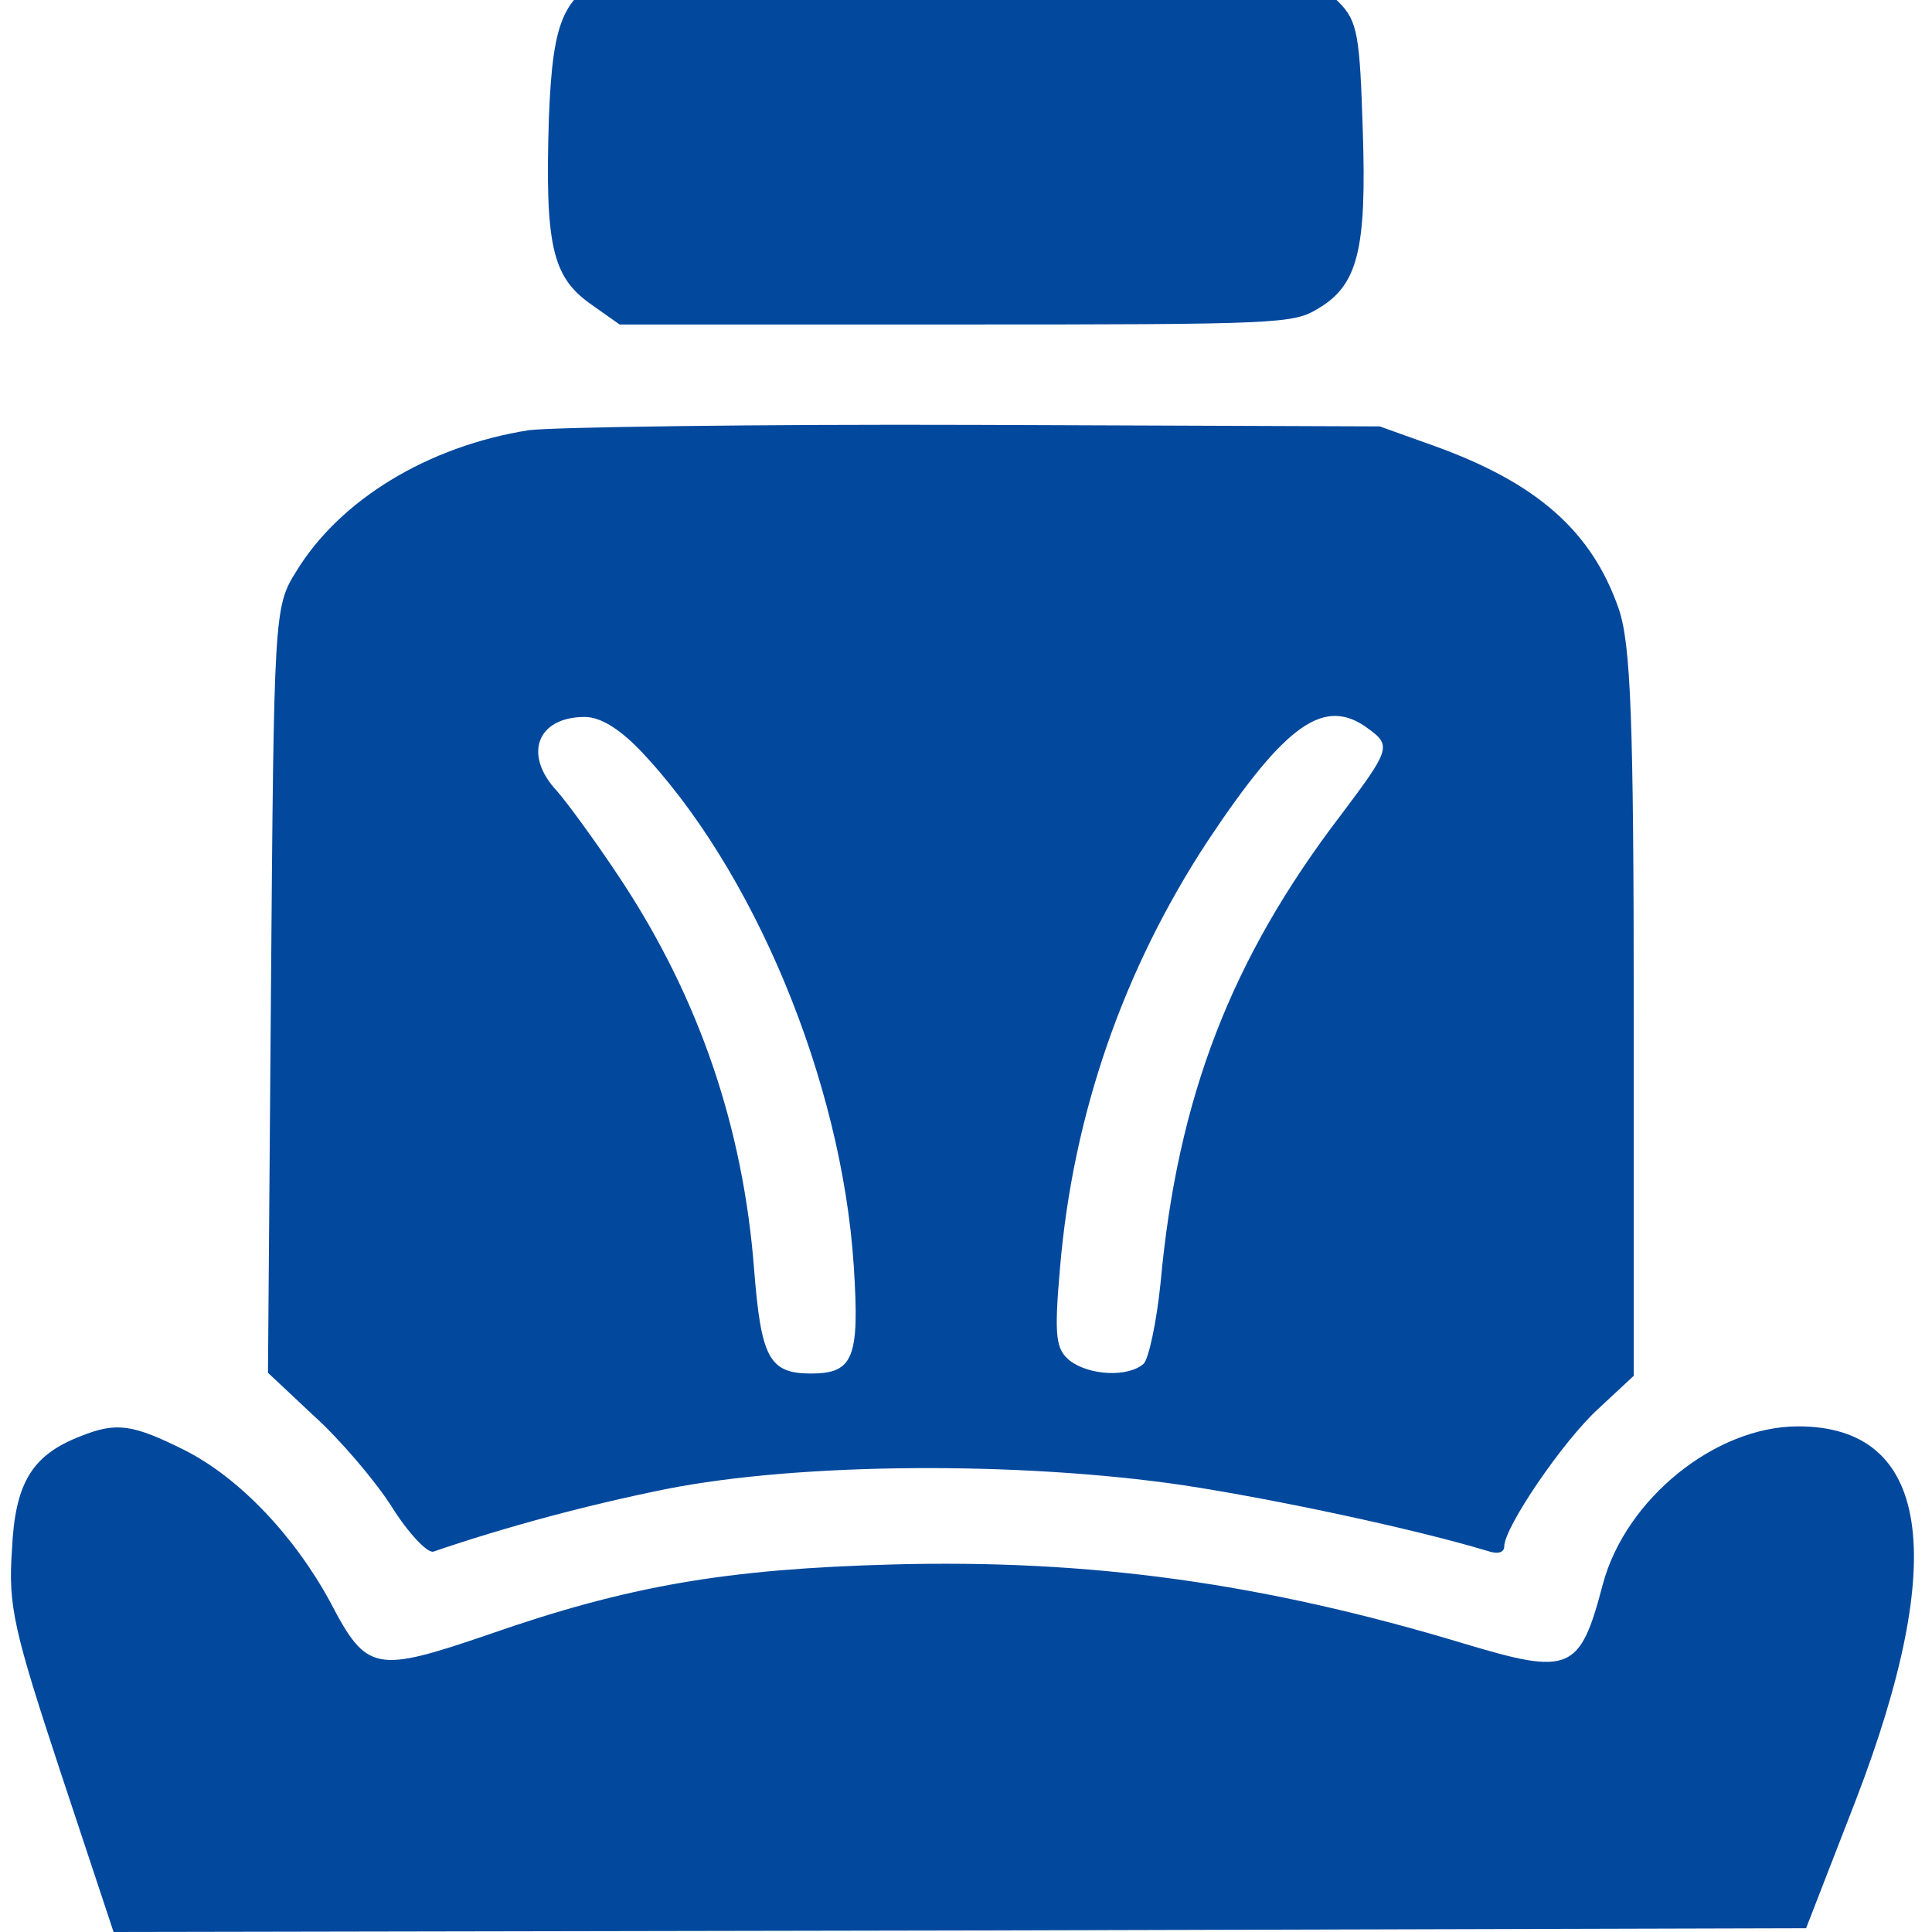
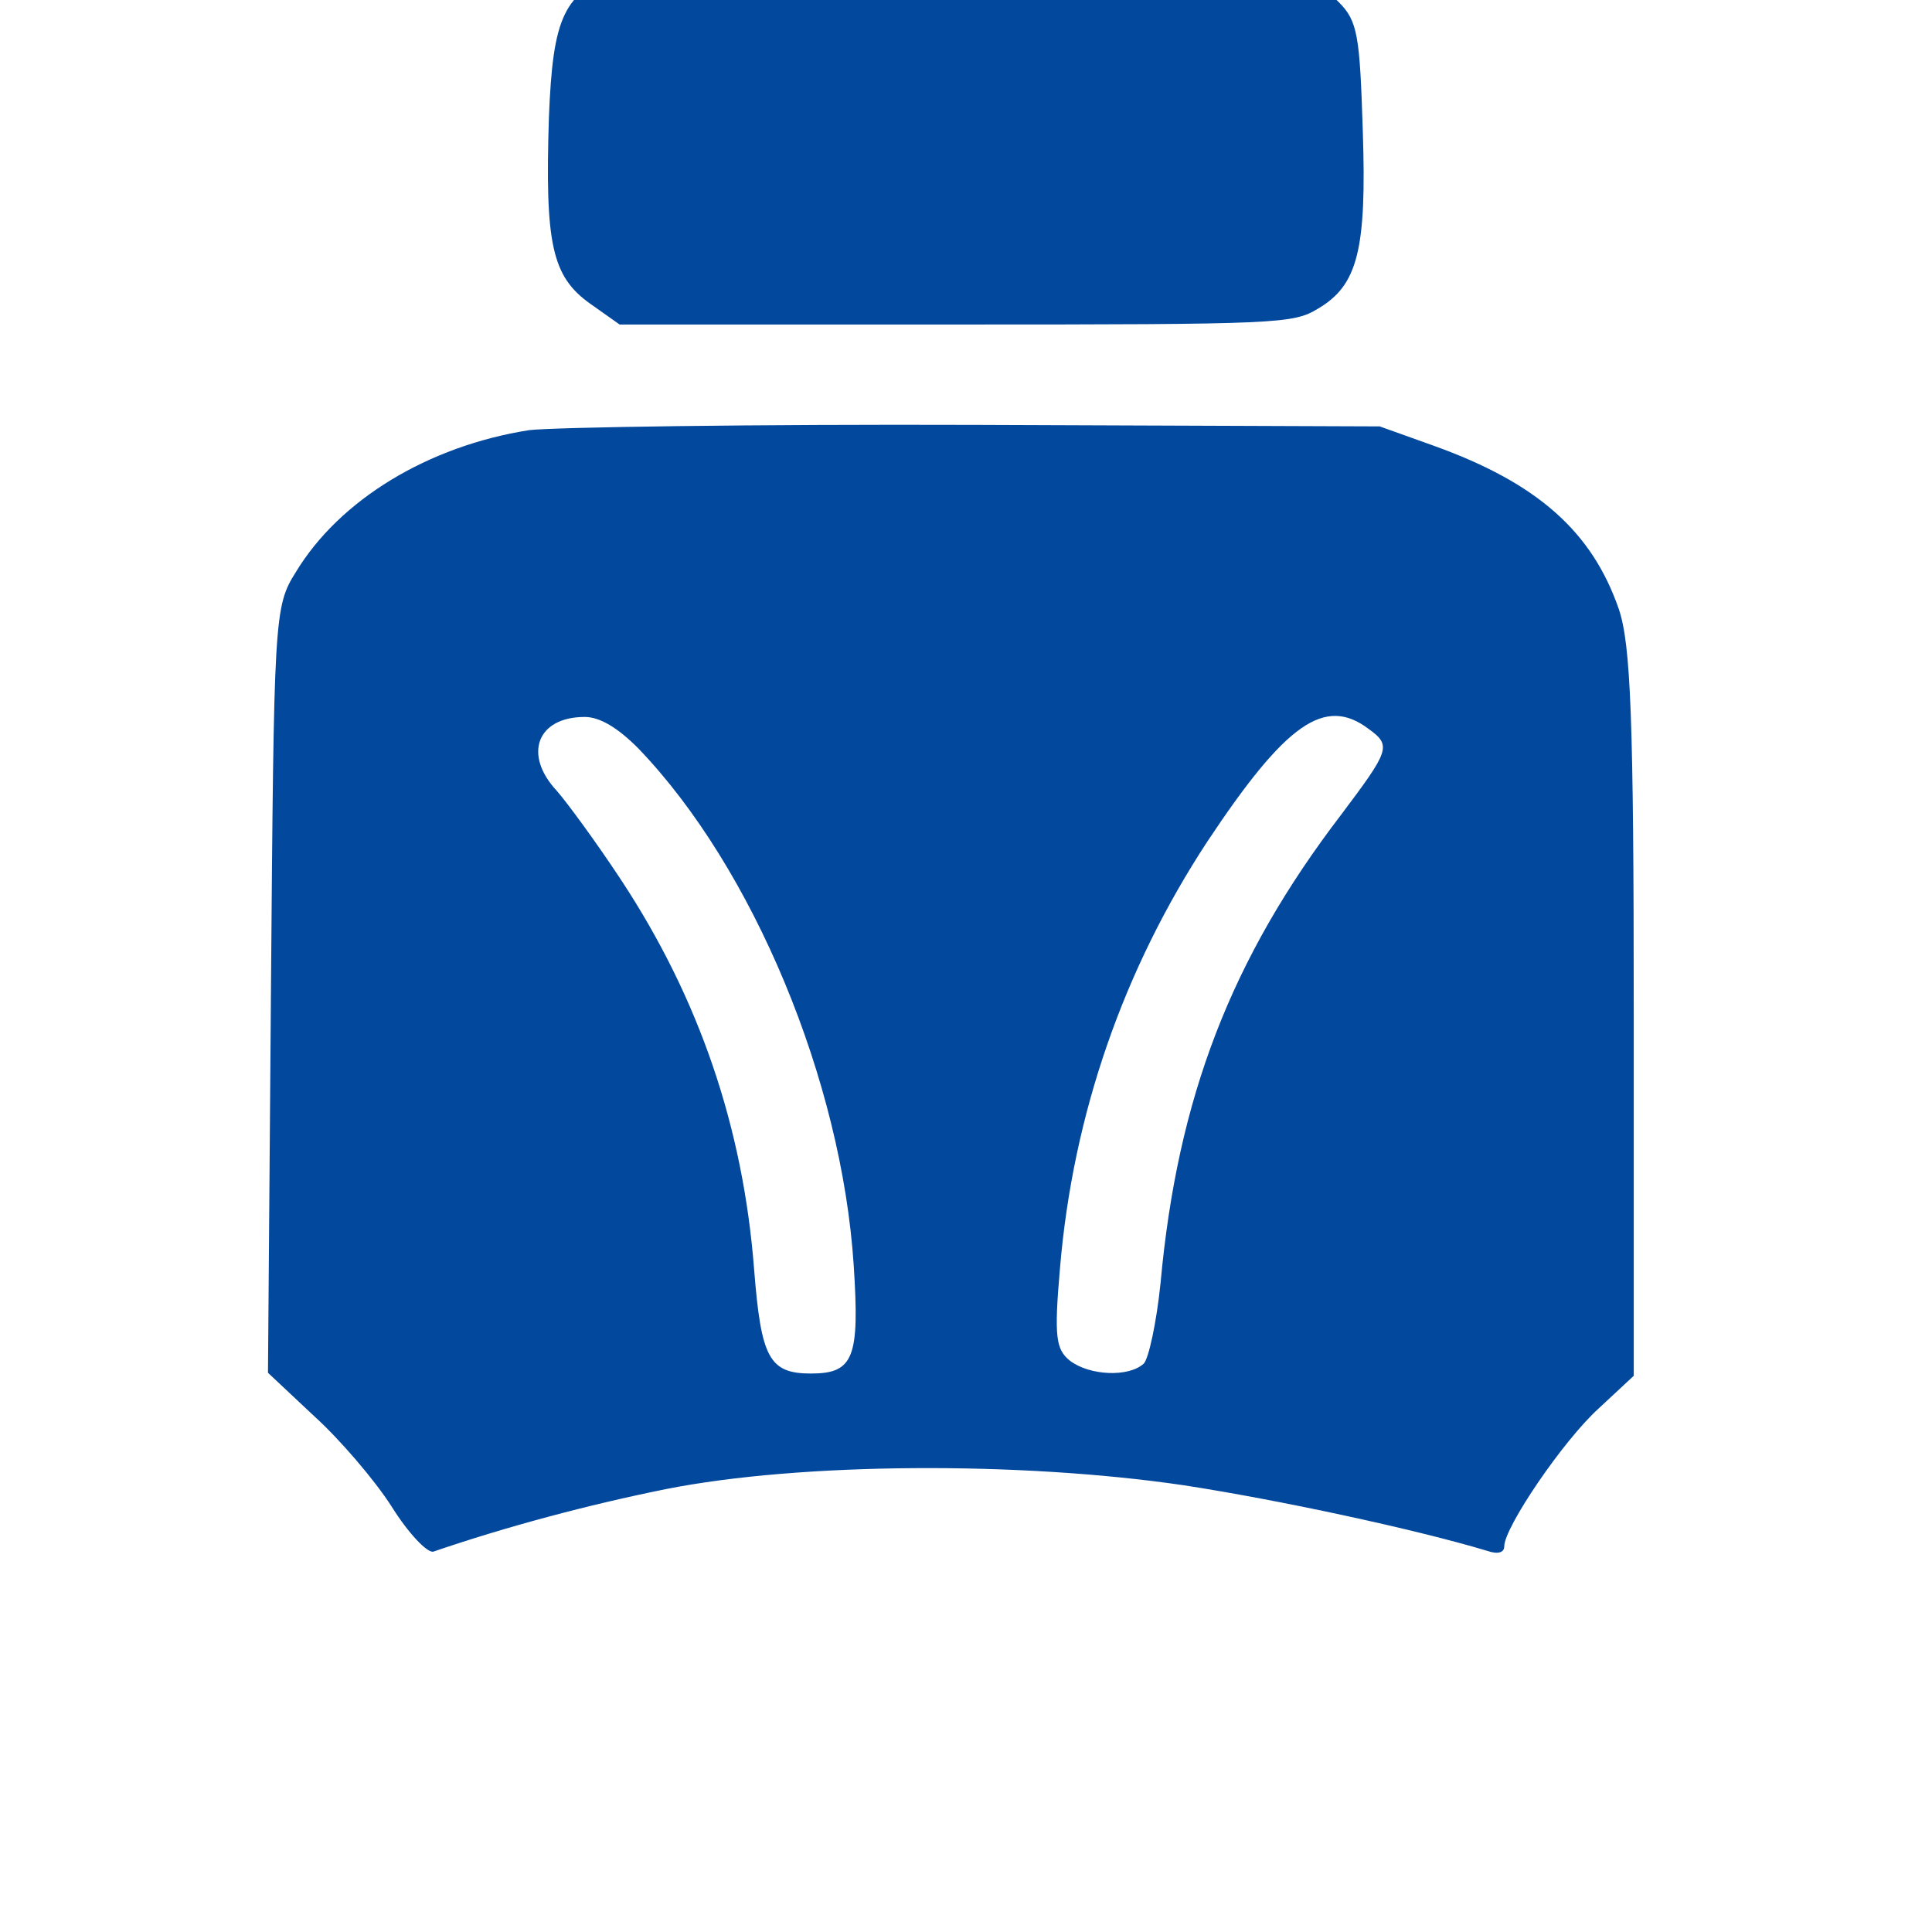
<svg xmlns="http://www.w3.org/2000/svg" version="1.0" width="64pt" height="64pt" viewBox="0 0 64 64" preserveAspectRatio="xMidYMid meet">
  <g transform="translate(0,64) scale(0.033,-0.025)" fill="#02489d" stroke="none">
    <path d="M621 2597 c-55 -28 -66 -58 -70 -193 -4 -167 3 -210 41 -246 l30 -28 338 0 c325 0 338 1 363 21 40 31 49 78 45 236 -3 125 -5 145 -24 170 -39 52 -45 53 -384 53 -230 0 -321 -4 -339 -13z" />
    <path d="M531 1990 c-101 -21 -190 -92 -234 -188 -22 -46 -22 -59 -25 -554 l-3 -507 46 -57 c26 -31 61 -85 78 -120 17 -36 36 -62 42 -60 73 33 155 62 234 83 134 35 354 37 519 5 94 -19 232 -58 305 -87 11 -5 17 -2 17 6 0 25 59 140 95 183 l35 43 0 479 c0 392 -3 490 -15 537 -27 103 -82 167 -185 216 l-55 26 -405 2 c-223 1 -425 -3 -449 -7z m110 -422 c115 -158 204 -440 216 -685 6 -122 0 -143 -43 -143 -42 0 -50 21 -57 138 -11 188 -55 359 -134 517 -25 50 -54 102 -64 117 -34 48 -20 98 28 98 15 0 33 -14 54 -42z m733 26 c23 -22 21 -28 -28 -114 -110 -190 -164 -374 -181 -620 -4 -52 -12 -101 -17 -107 -15 -18 -54 -16 -74 4 -14 15 -16 31 -10 122 13 205 64 397 148 566 79 157 118 193 162 149z" />
-     <path d="M81 657 c-49 -25 -66 -62 -69 -151 -4 -74 2 -107 49 -295 l53 -211 850 2 849 3 50 170 c94 323 74 495 -58 495 -83 0 -173 -96 -196 -209 -23 -116 -33 -121 -139 -79 -203 81 -377 112 -574 105 -167 -6 -265 -28 -406 -93 -113 -51 -122 -49 -158 42 -36 88 -91 165 -146 202 -53 35 -69 38 -105 19z" />
  </g>
</svg>